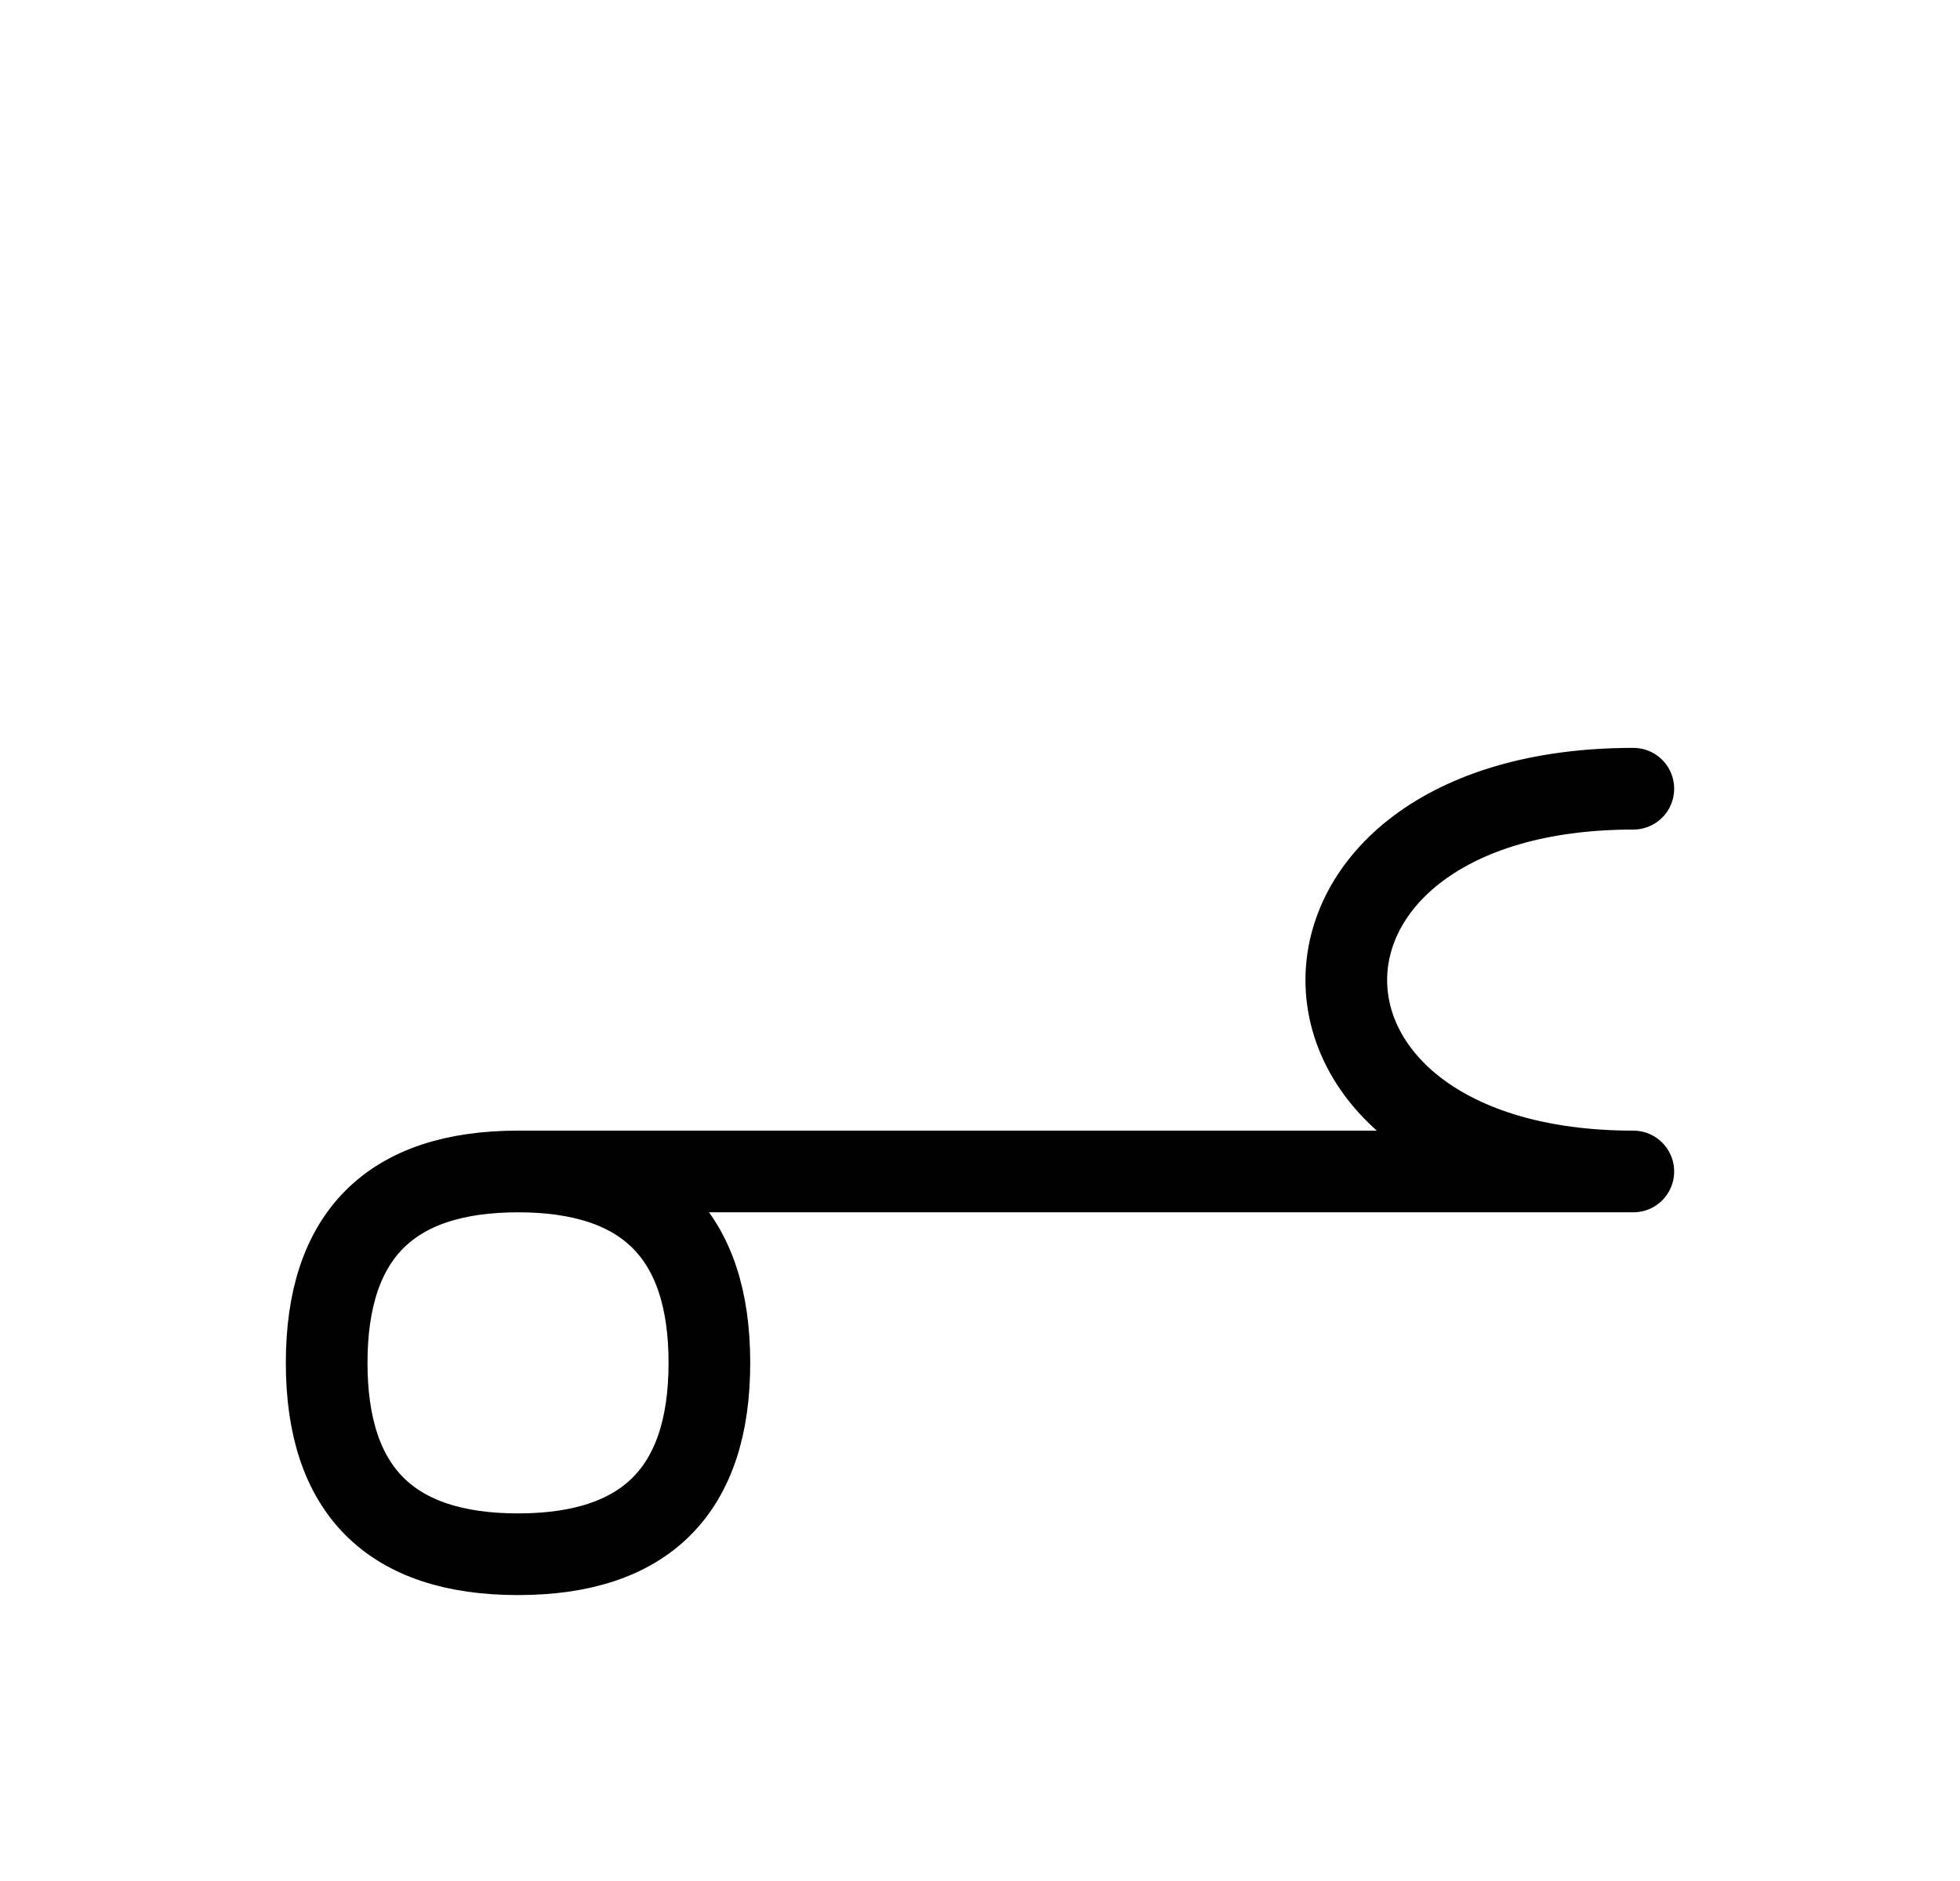
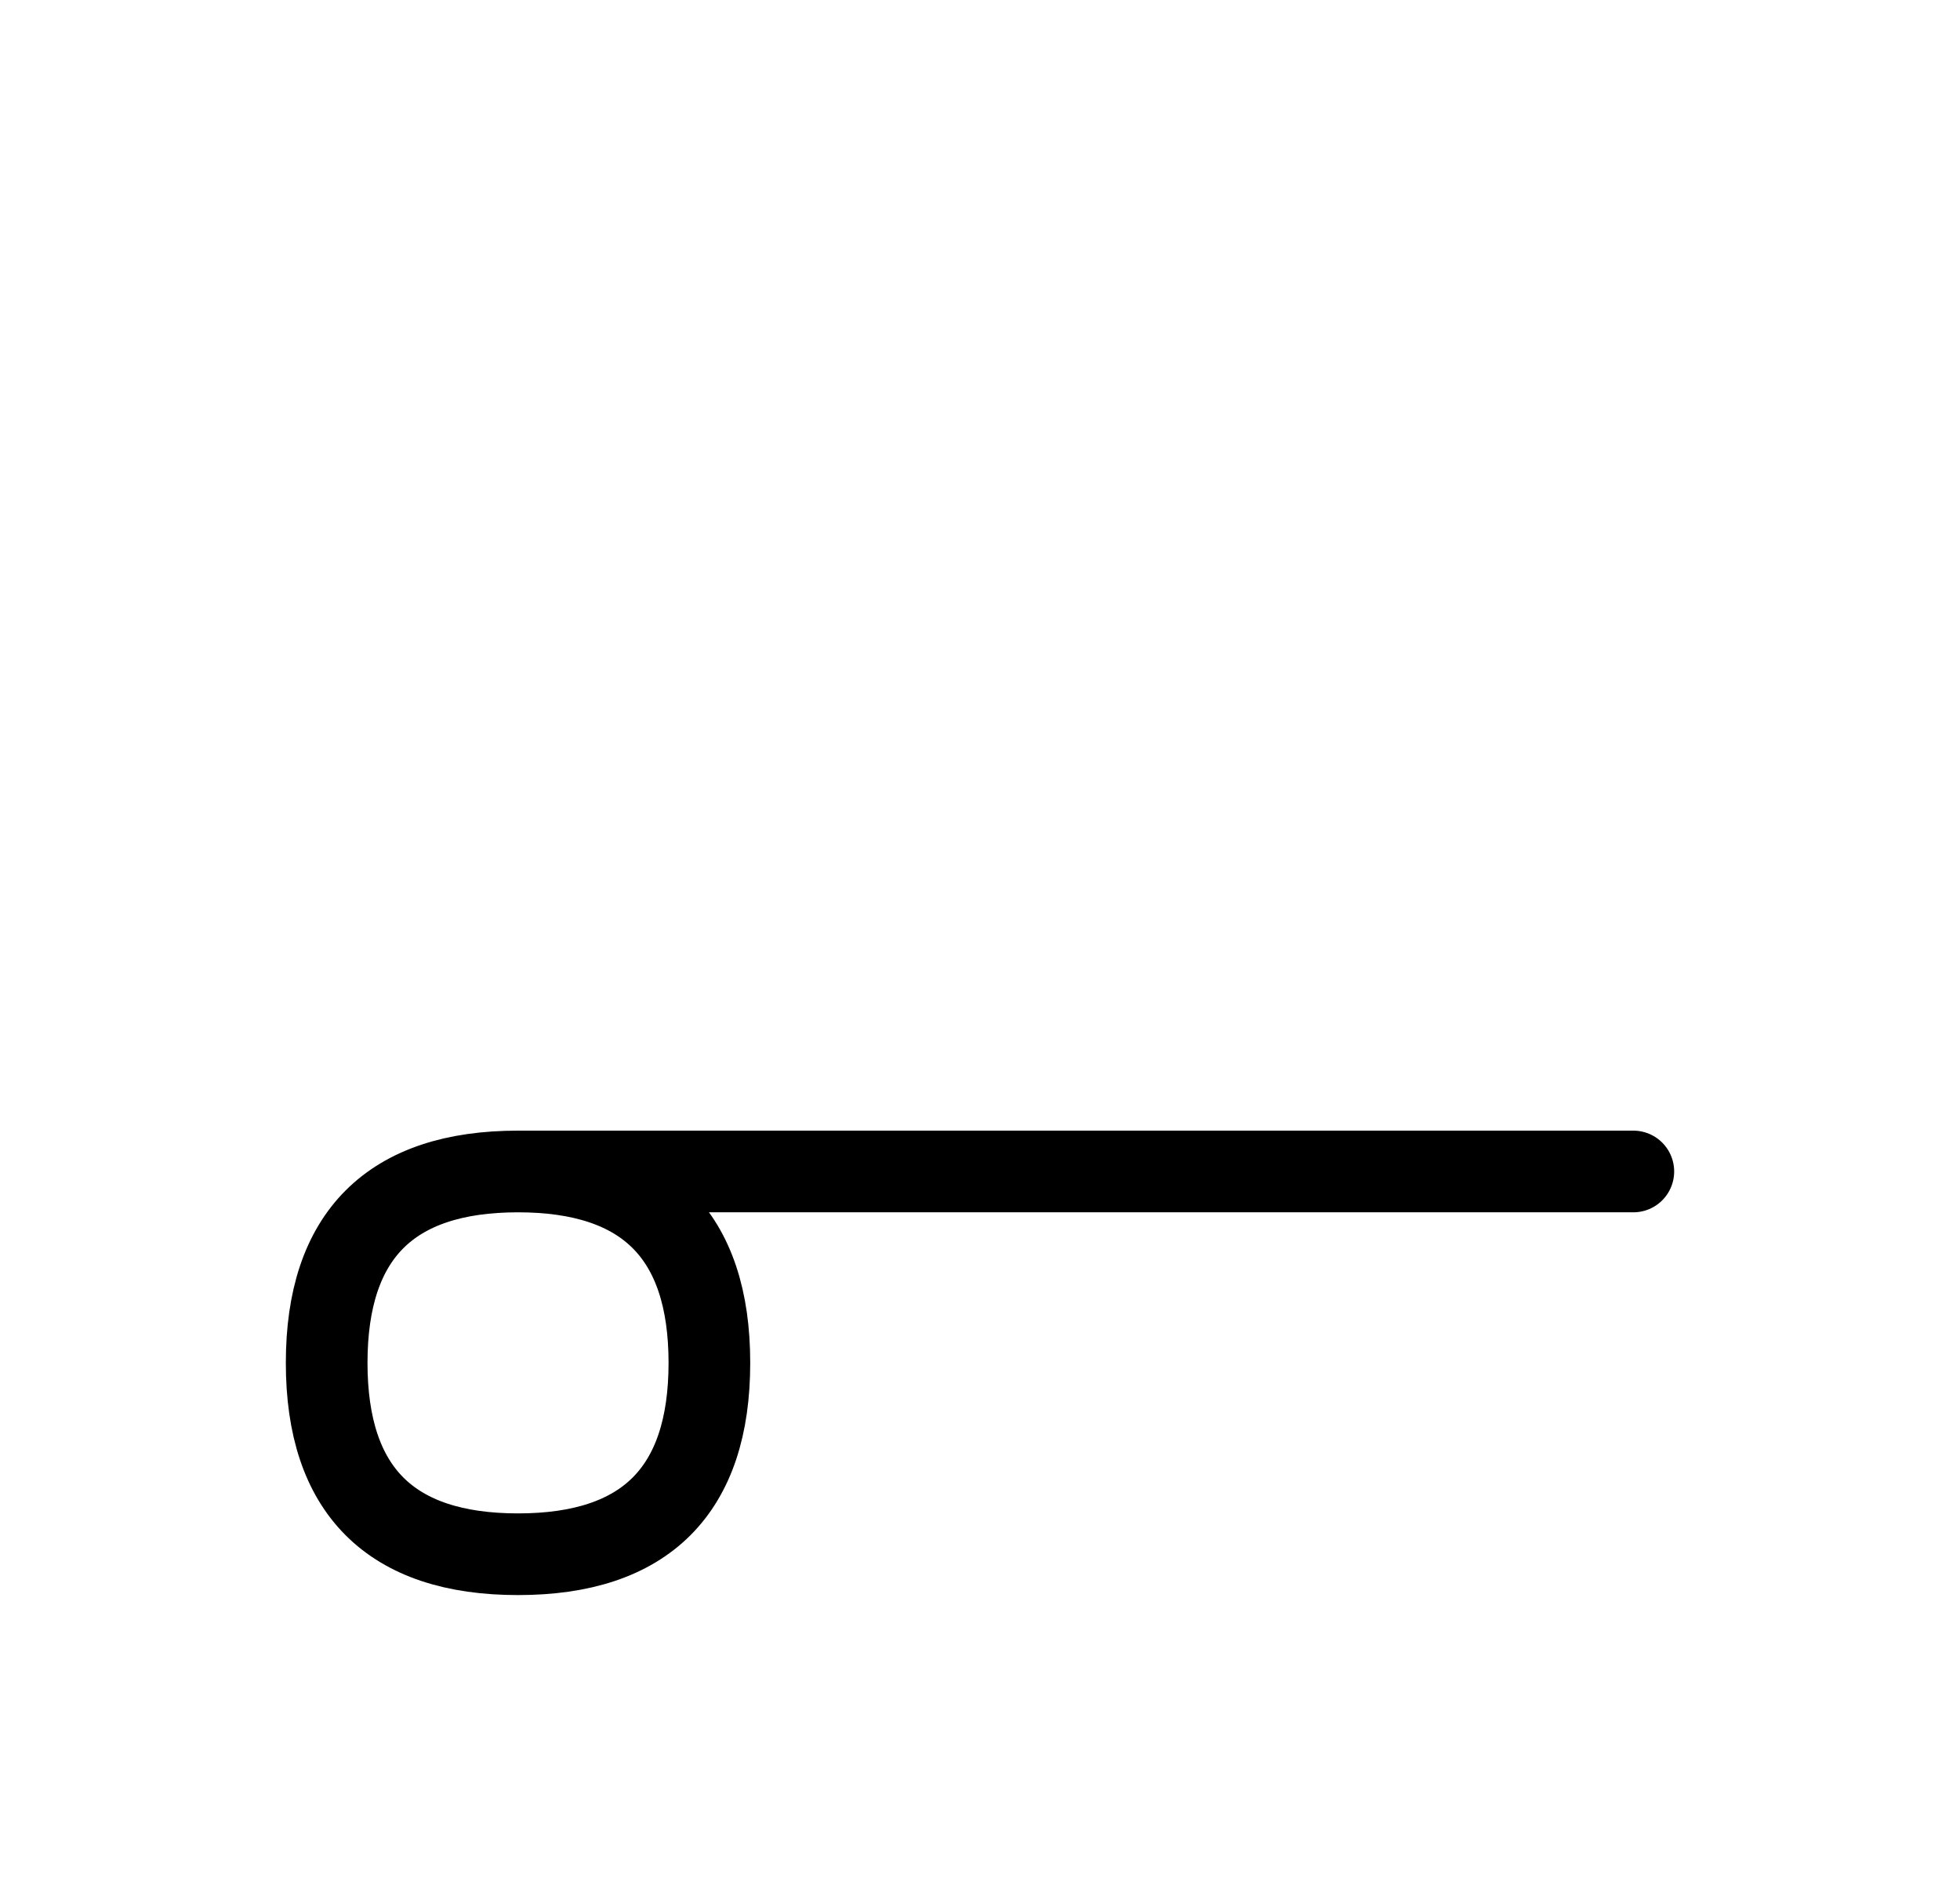
<svg xmlns="http://www.w3.org/2000/svg" xmlns:xlink="http://www.w3.org/1999/xlink" width="30" height="28.787" viewBox="0 0 30 28.787">
  <defs>
-     <path d="M15,17.929 L19.142,17.929 L7.929,17.929 Q5,17.929,5,20.858 Q5,23.787,7.929,23.787 Q10.858,23.787,10.858,20.858 Q10.858,17.929,7.929,17.929 M15,17.929 L10.858,17.929 L25,17.929 C19.142,17.929,19.142,12.071,25,12.071" stroke="black" fill="none" stroke-width="1.25" stroke-linecap="round" stroke-linejoin="round" id="d0" />
+     <path d="M15,17.929 L19.142,17.929 L7.929,17.929 Q5,17.929,5,20.858 Q5,23.787,7.929,23.787 Q10.858,23.787,10.858,20.858 Q10.858,17.929,7.929,17.929 M15,17.929 L10.858,17.929 L25,17.929 " stroke="black" fill="none" stroke-width="1.25" stroke-linecap="round" stroke-linejoin="round" id="d0" />
  </defs>
  <use xlink:href="#d0" x="0" y="0" />
</svg>